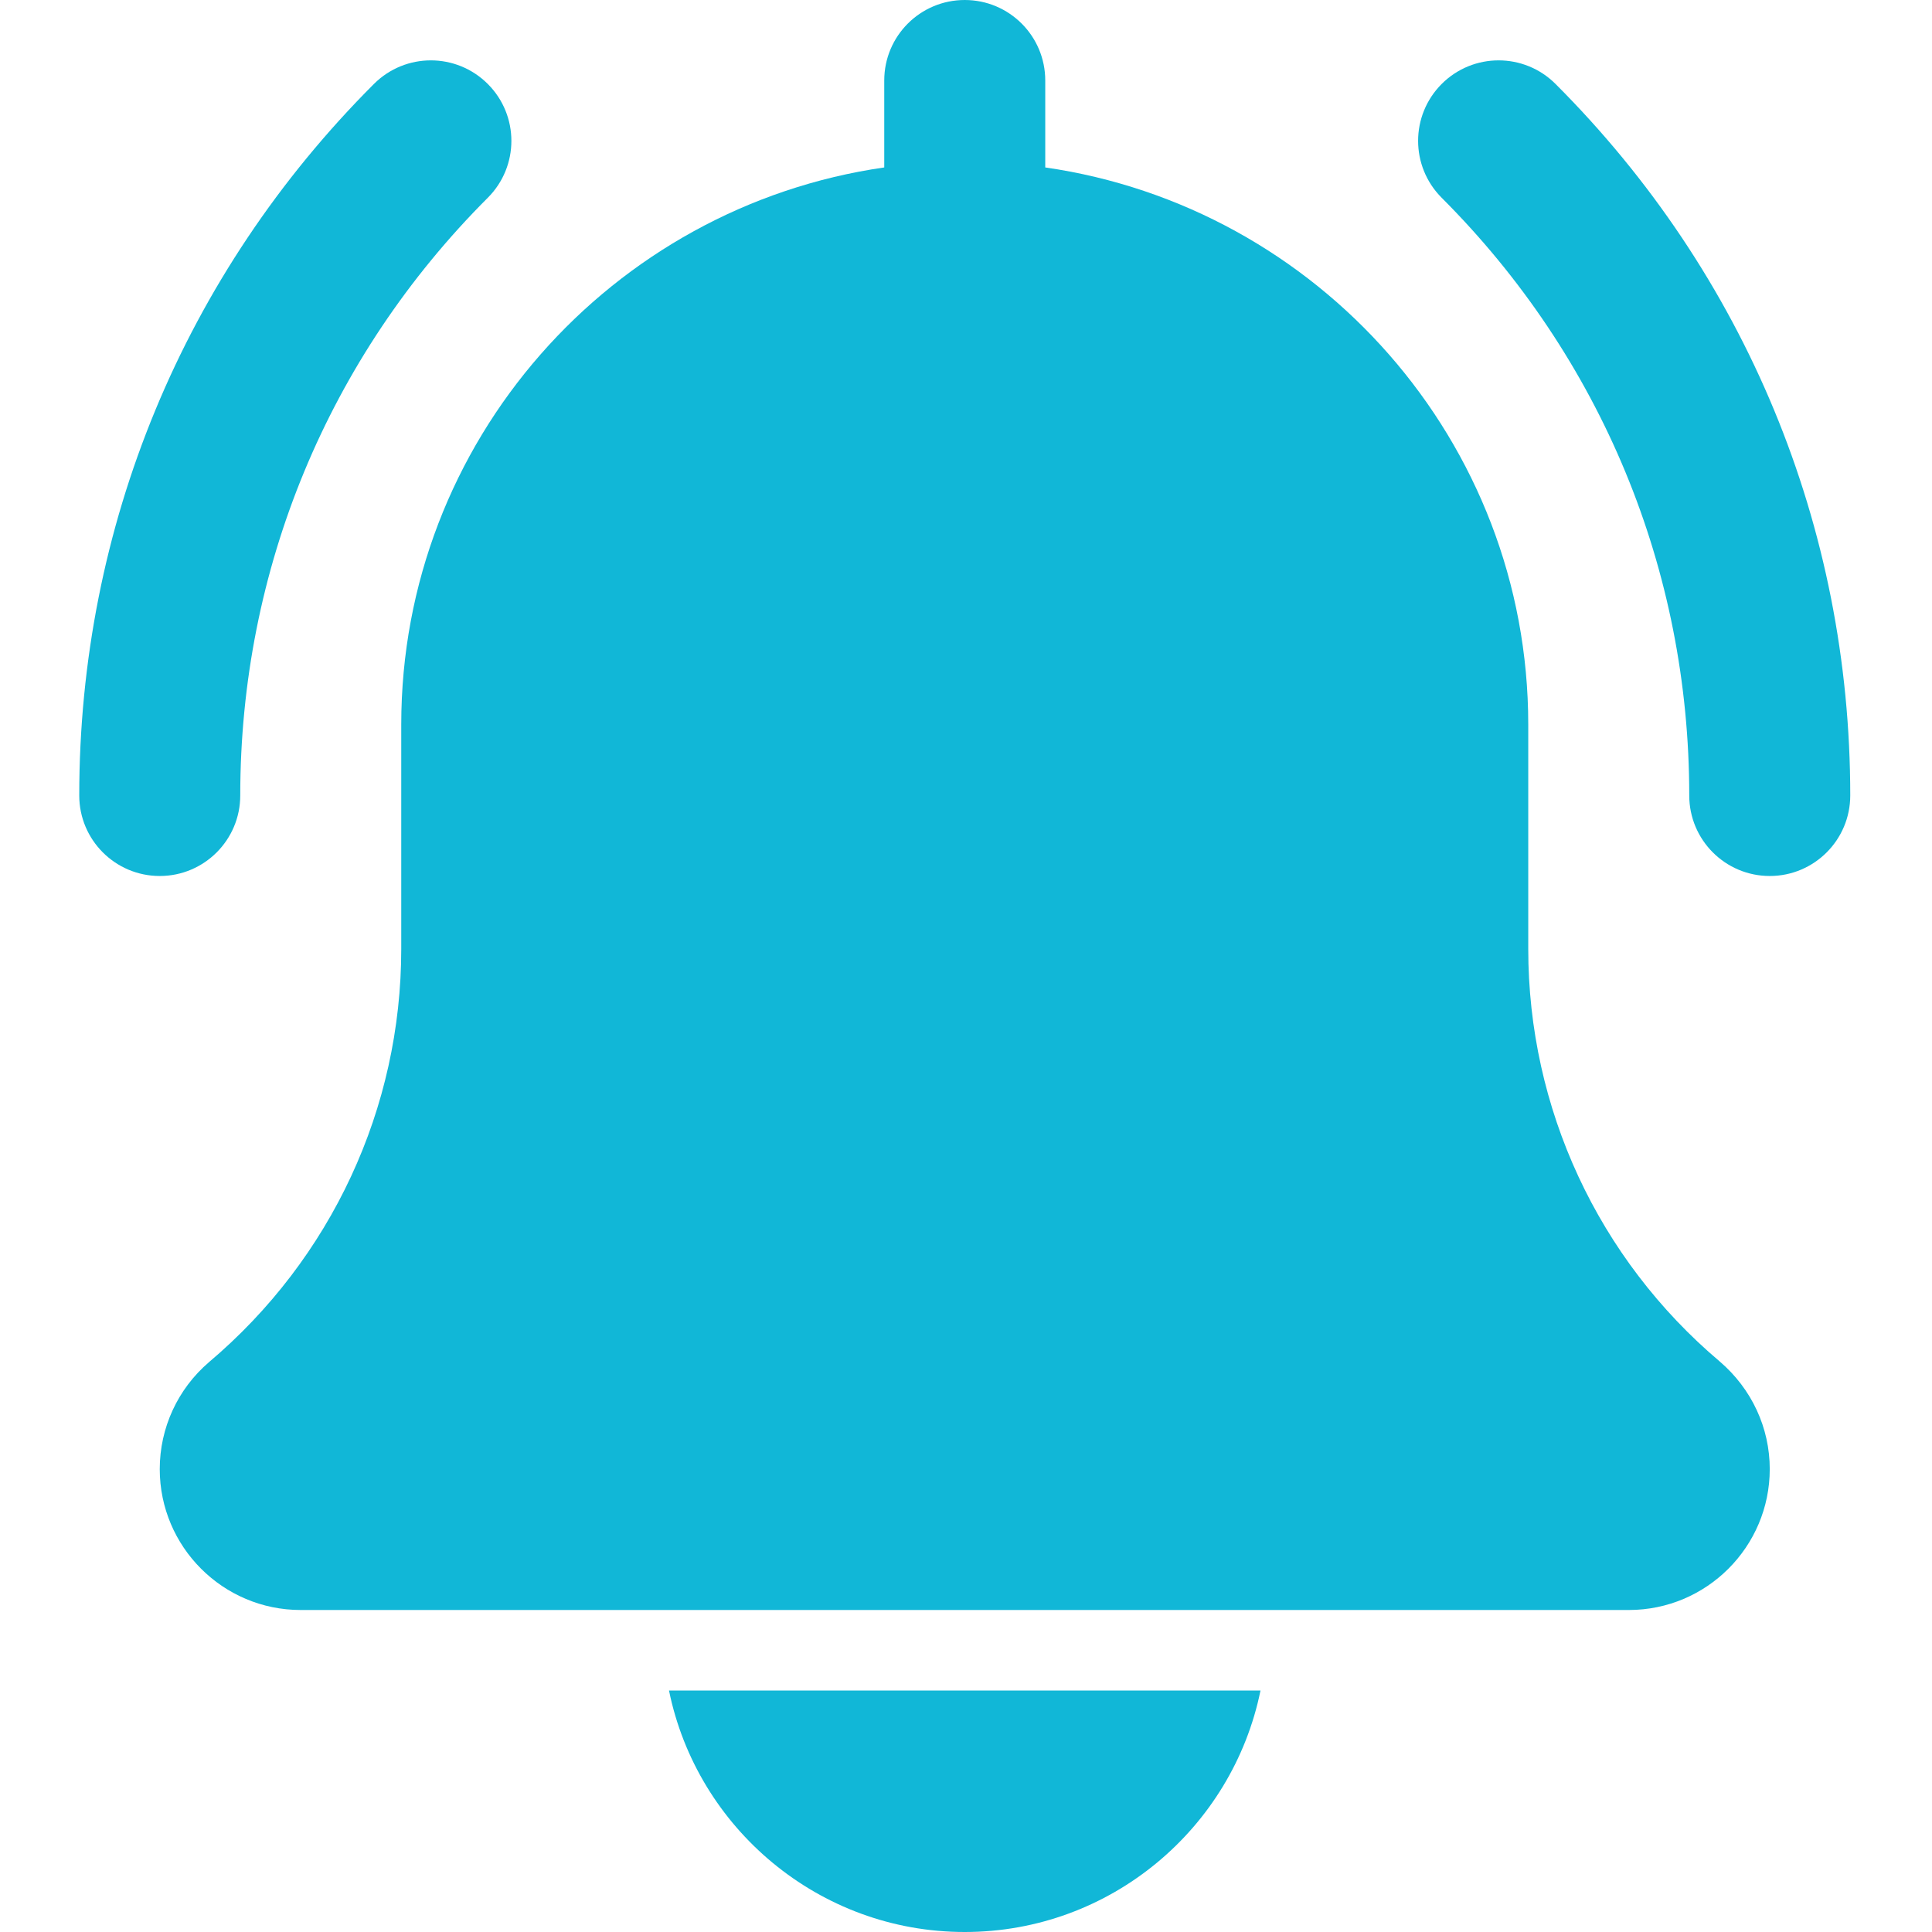
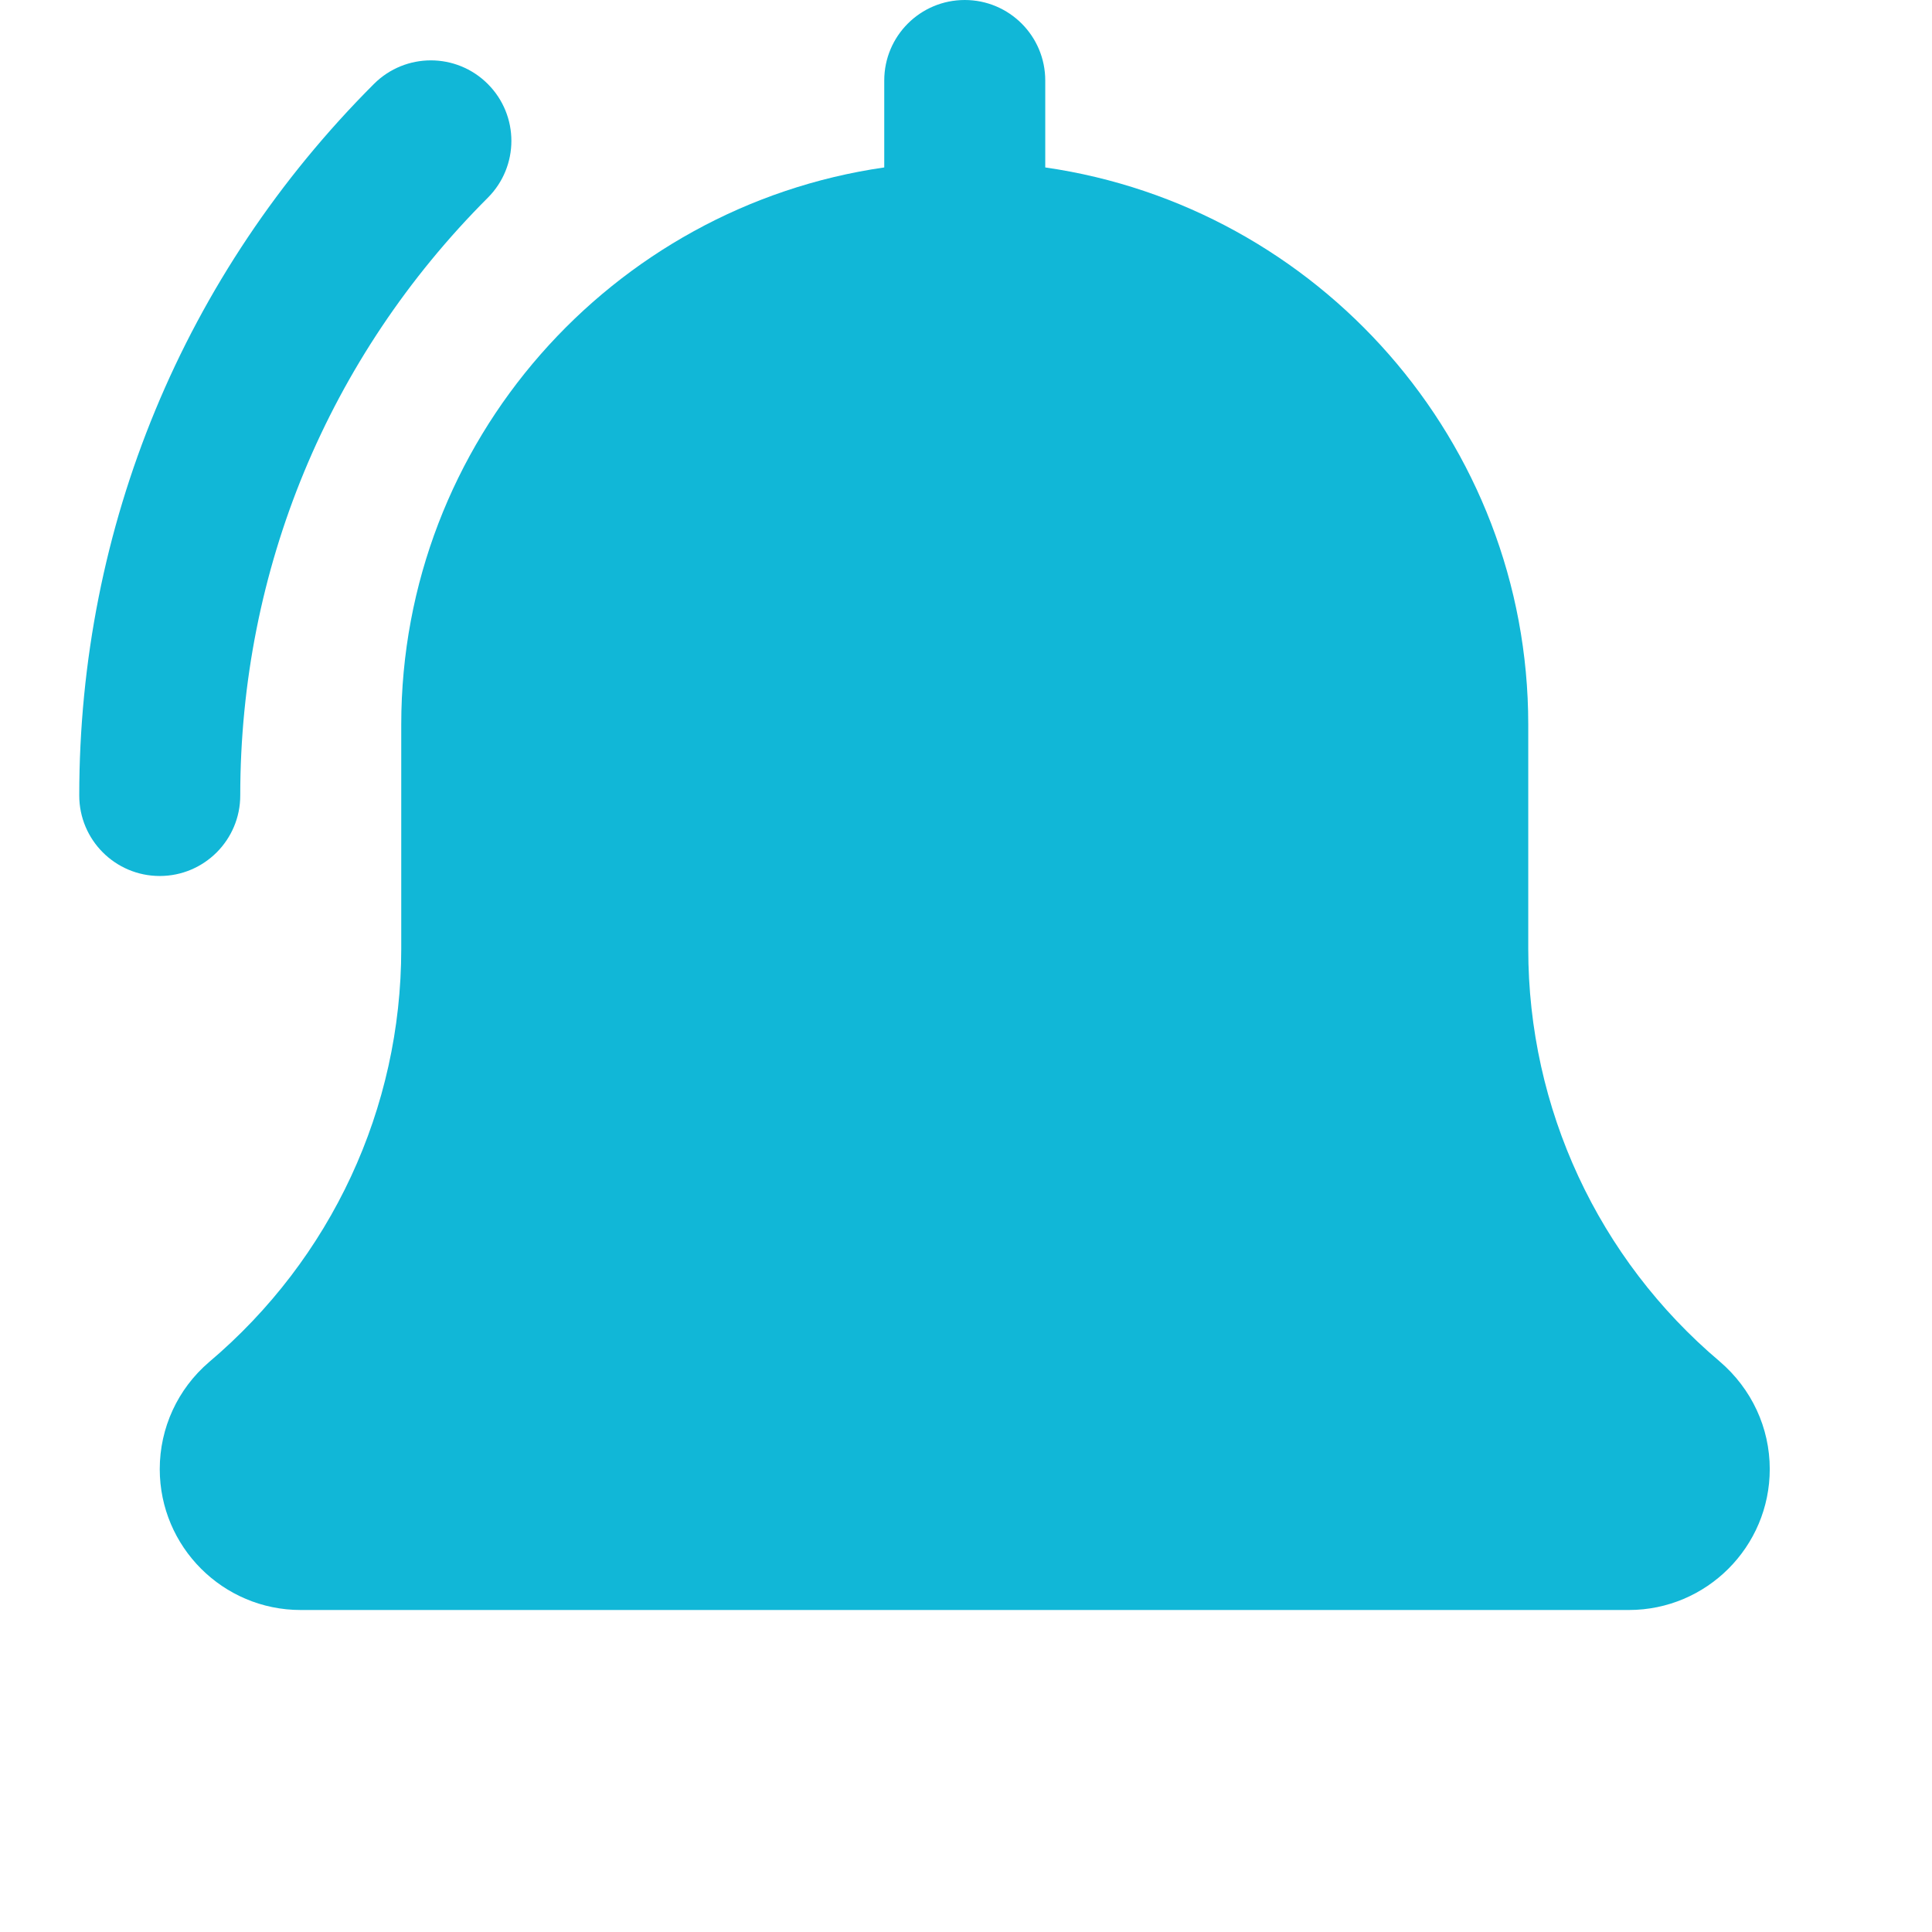
<svg xmlns="http://www.w3.org/2000/svg" width="51" height="51" viewBox="0 0 51 51" fill="none">
-   <path d="M46.717 23.124C45.544 23.124 44.592 22.172 44.592 20.999C44.592 15.039 42.271 9.437 38.057 5.221C37.227 4.39 37.227 3.047 38.057 2.216C38.888 1.386 40.231 1.386 41.062 2.216C46.079 7.233 48.842 13.904 48.842 20.999C48.842 22.172 47.89 23.124 46.717 23.124Z" fill="#11B7D7" />
  <path d="M4.217 23.124C3.044 23.124 2.092 22.172 2.092 20.999C2.092 13.904 4.854 7.233 9.871 2.216C10.702 1.386 12.045 1.386 12.876 2.216C13.707 3.047 13.707 4.39 12.876 5.221C8.662 9.435 6.342 15.039 6.342 20.999C6.342 22.172 5.39 23.124 4.217 23.124Z" fill="#11B7D7" />
  <path d="M45.397 35.94C42.184 33.224 40.342 29.255 40.342 25.049V19.125C40.342 11.647 34.787 5.457 27.592 4.42V2.125C27.592 0.95 26.64 0 25.467 0C24.294 0 23.342 0.95 23.342 2.125V4.42C16.145 5.457 10.592 11.647 10.592 19.125V25.049C10.592 29.255 8.749 33.224 5.517 35.957C4.691 36.665 4.217 37.693 4.217 38.781C4.217 40.832 5.885 42.5 7.936 42.5H42.998C45.049 42.5 46.717 40.832 46.717 38.781C46.717 37.693 46.243 36.665 45.397 35.94Z" fill="#11B7D7" />
-   <path d="M25.467 51C29.315 51 32.535 48.257 33.274 44.625H17.66C18.399 48.257 21.618 51 25.467 51Z" fill="#11B7D7" />
</svg>